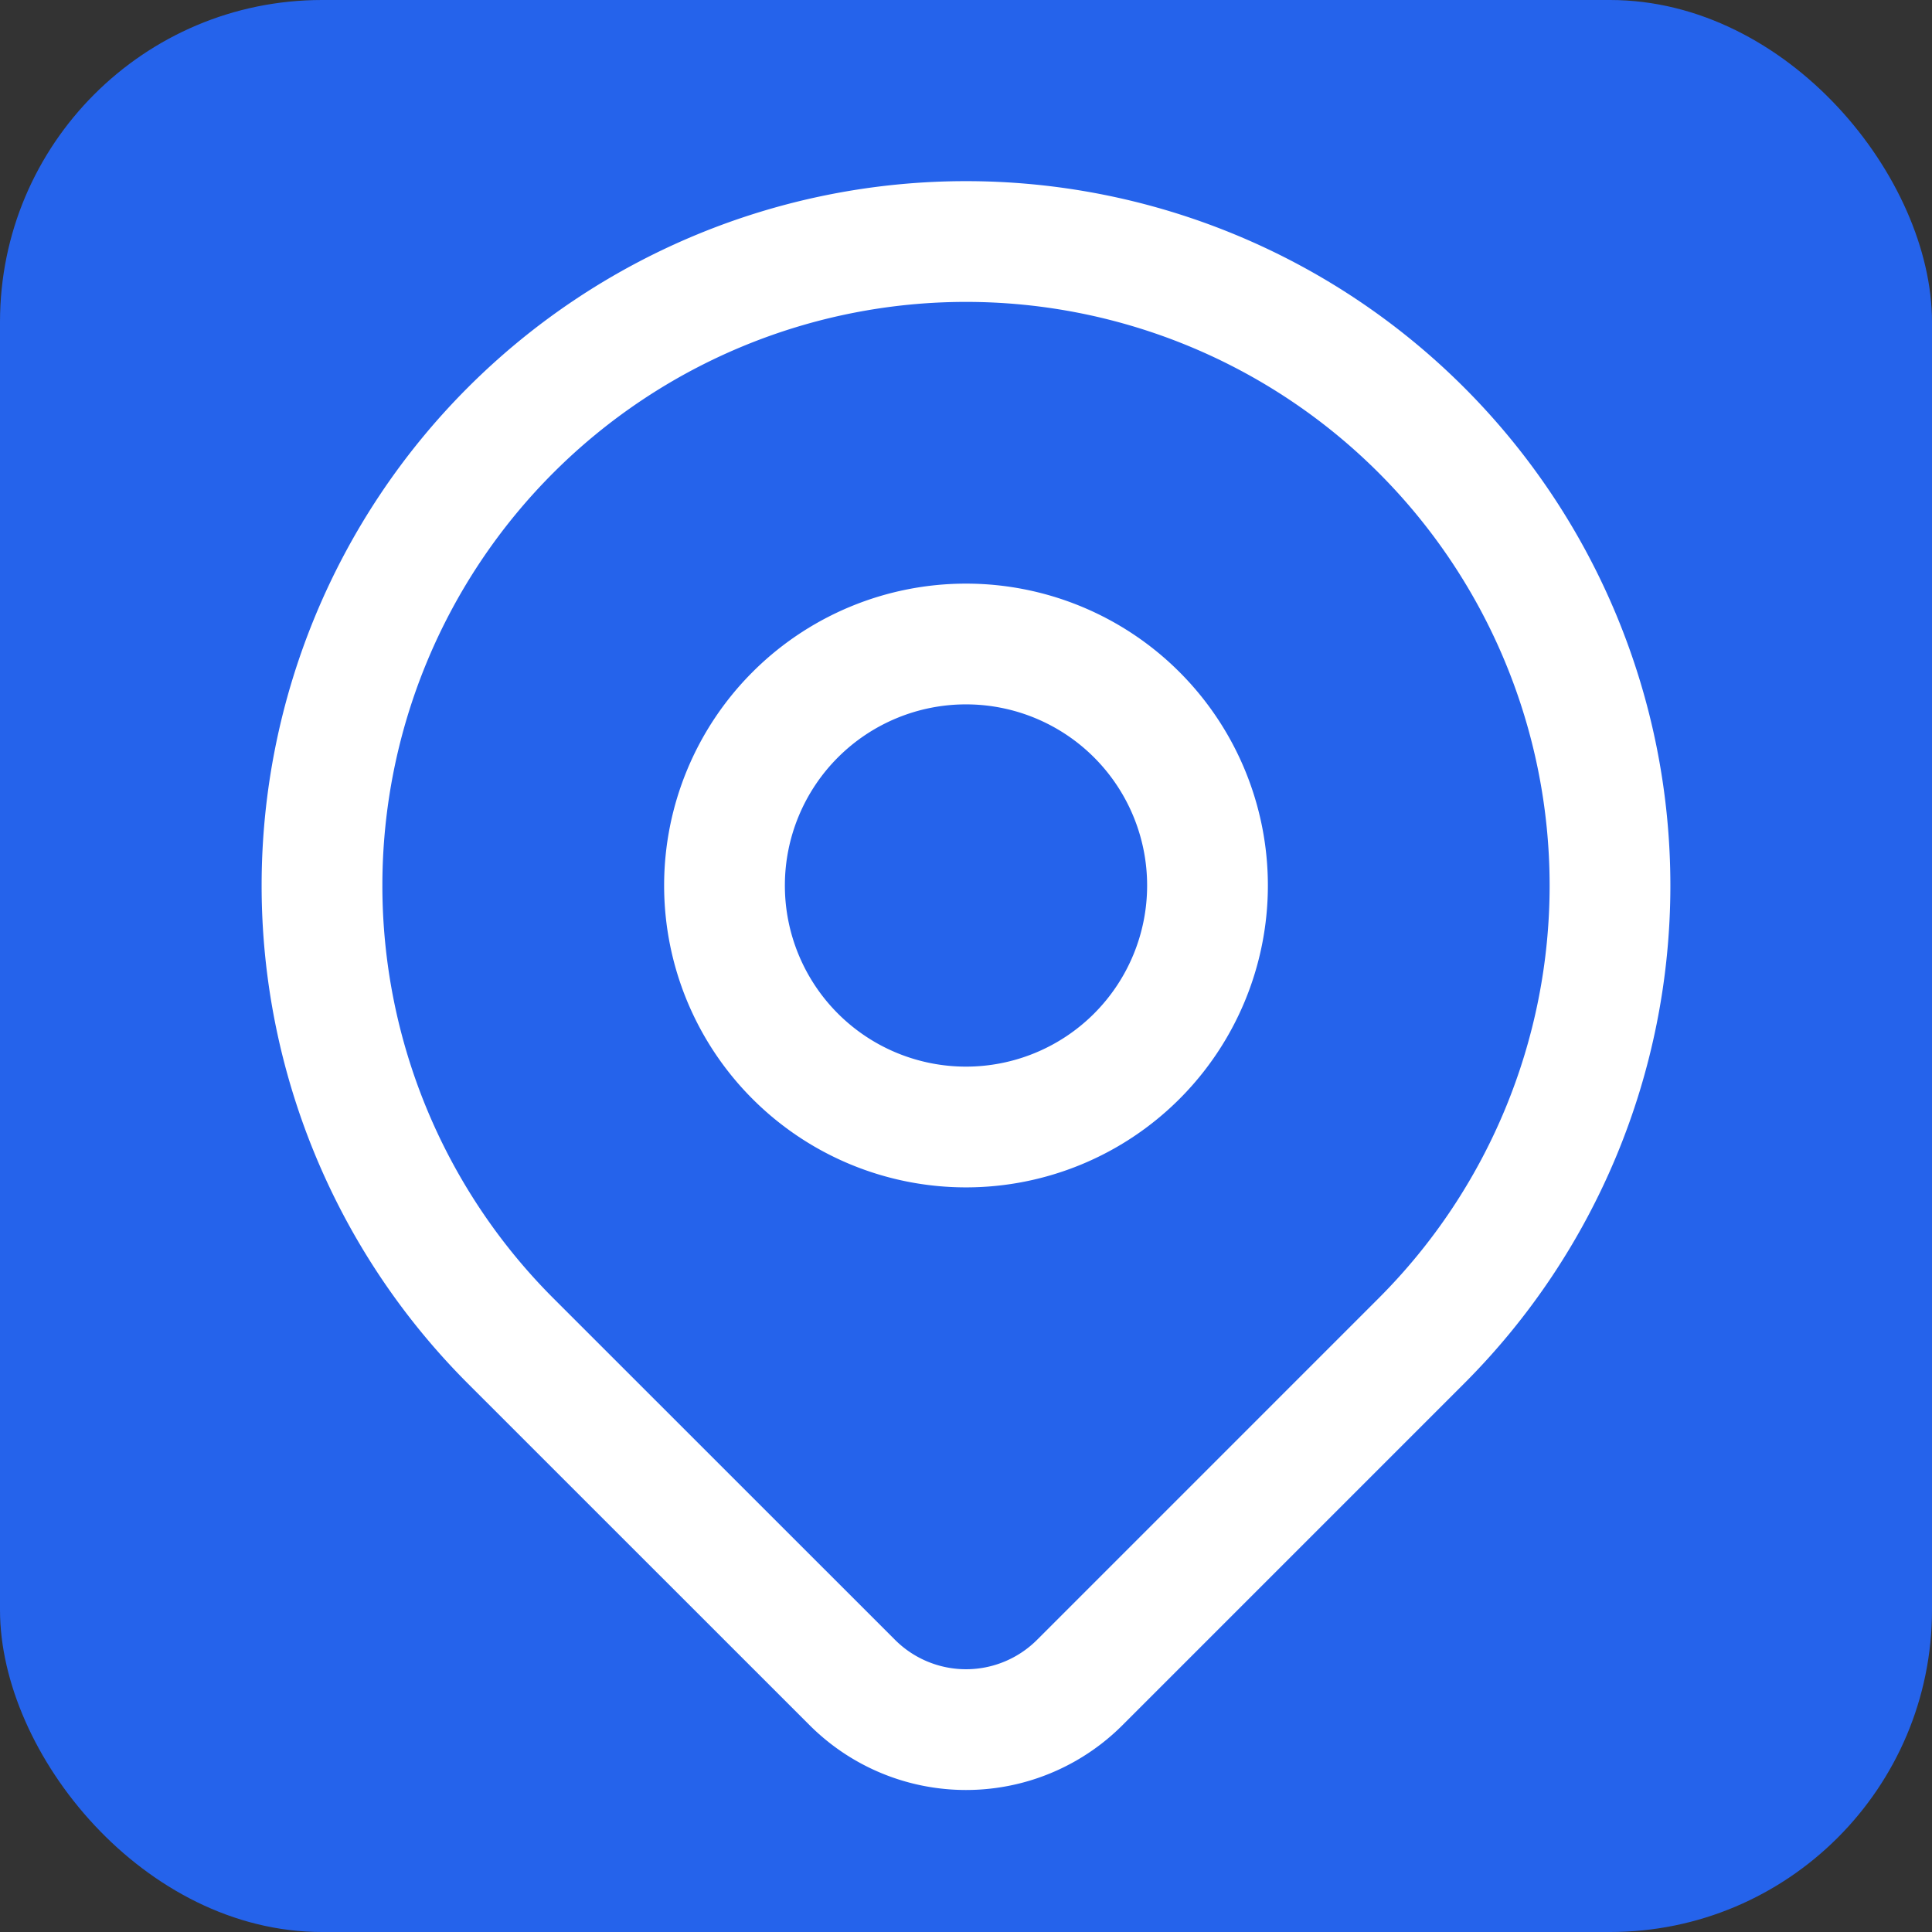
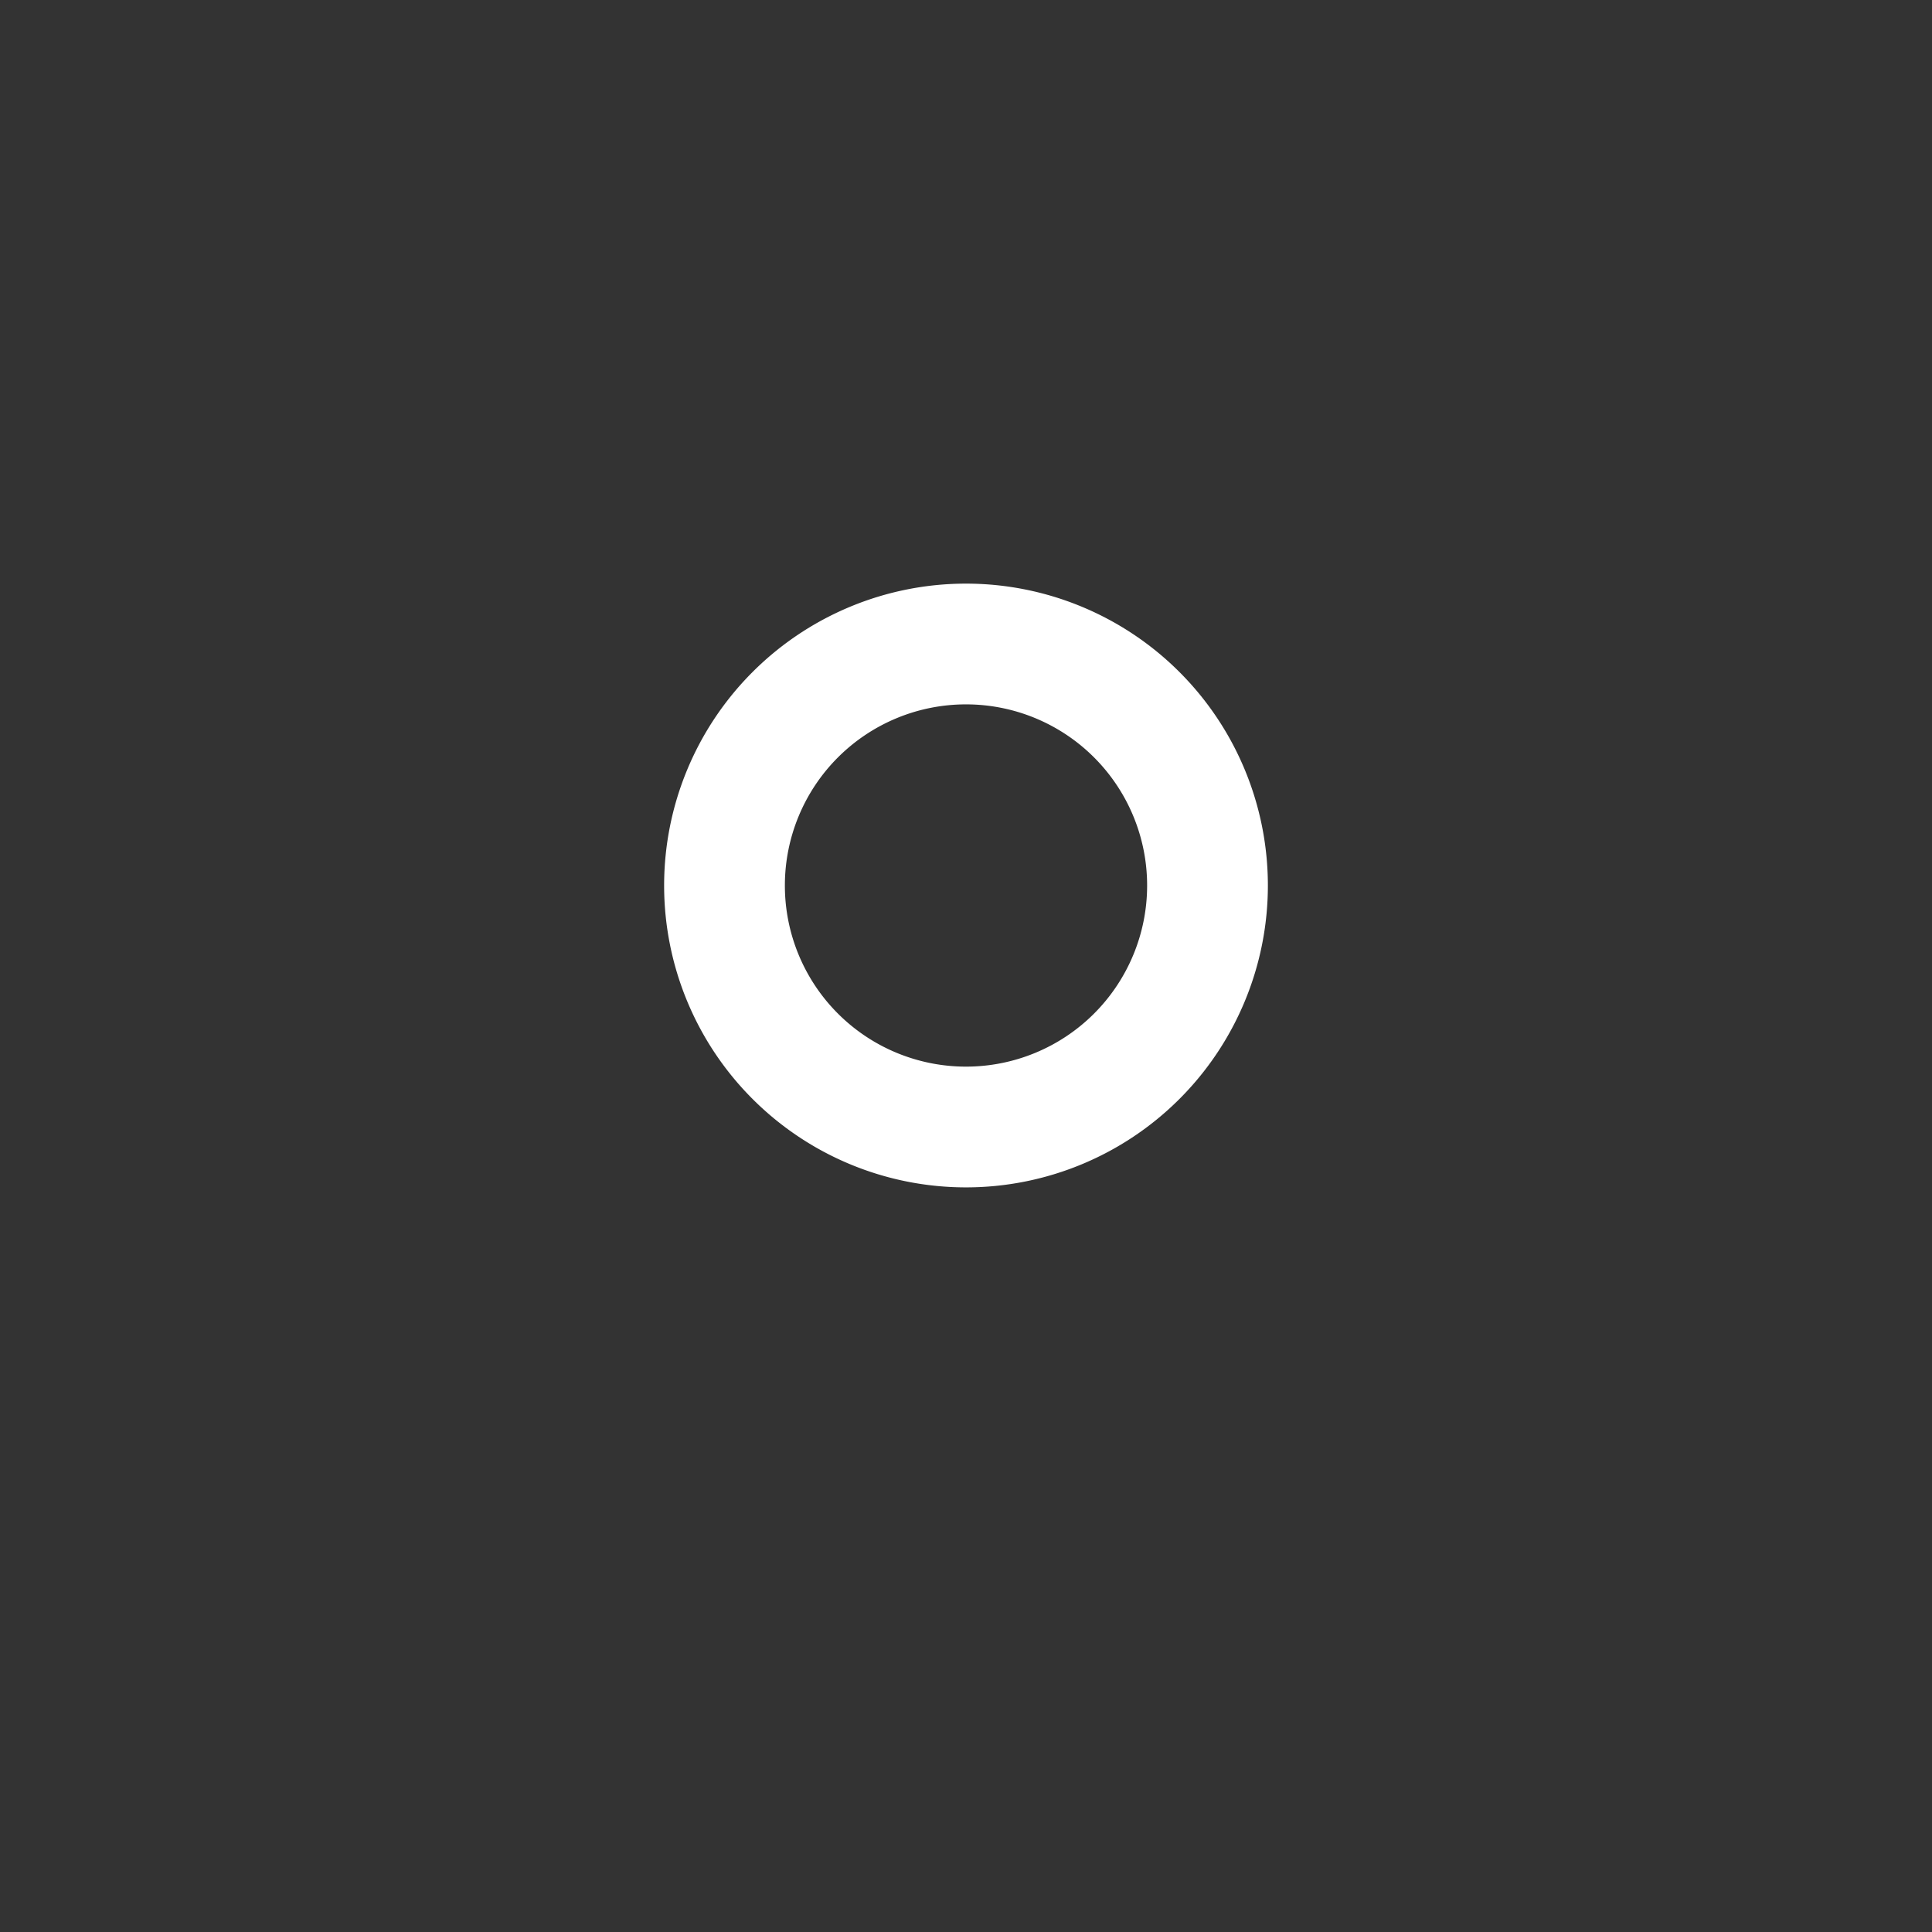
<svg xmlns="http://www.w3.org/2000/svg" width="48" height="48" viewBox="0 0 24 24" fill="none">
  <rect x="0" y="0" width="24" height="24" fill="#333333" stroke="none" />
-   <rect width="24" height="24" rx="4" fill="#2563eb" />
-   <path d="M17.657 16.657L13.414 20.9a1.998 1.998 0 01-2.827 0l-4.244-4.243a8 8 0 1111.314 0z" stroke="white" stroke-width="1.5" stroke-linecap="round" stroke-linejoin="round" />
  <path d="M15 11a3 3 0 11-6 0 3 3 0 016 0z" stroke="white" stroke-width="1.5" stroke-linecap="round" stroke-linejoin="round" />
</svg>